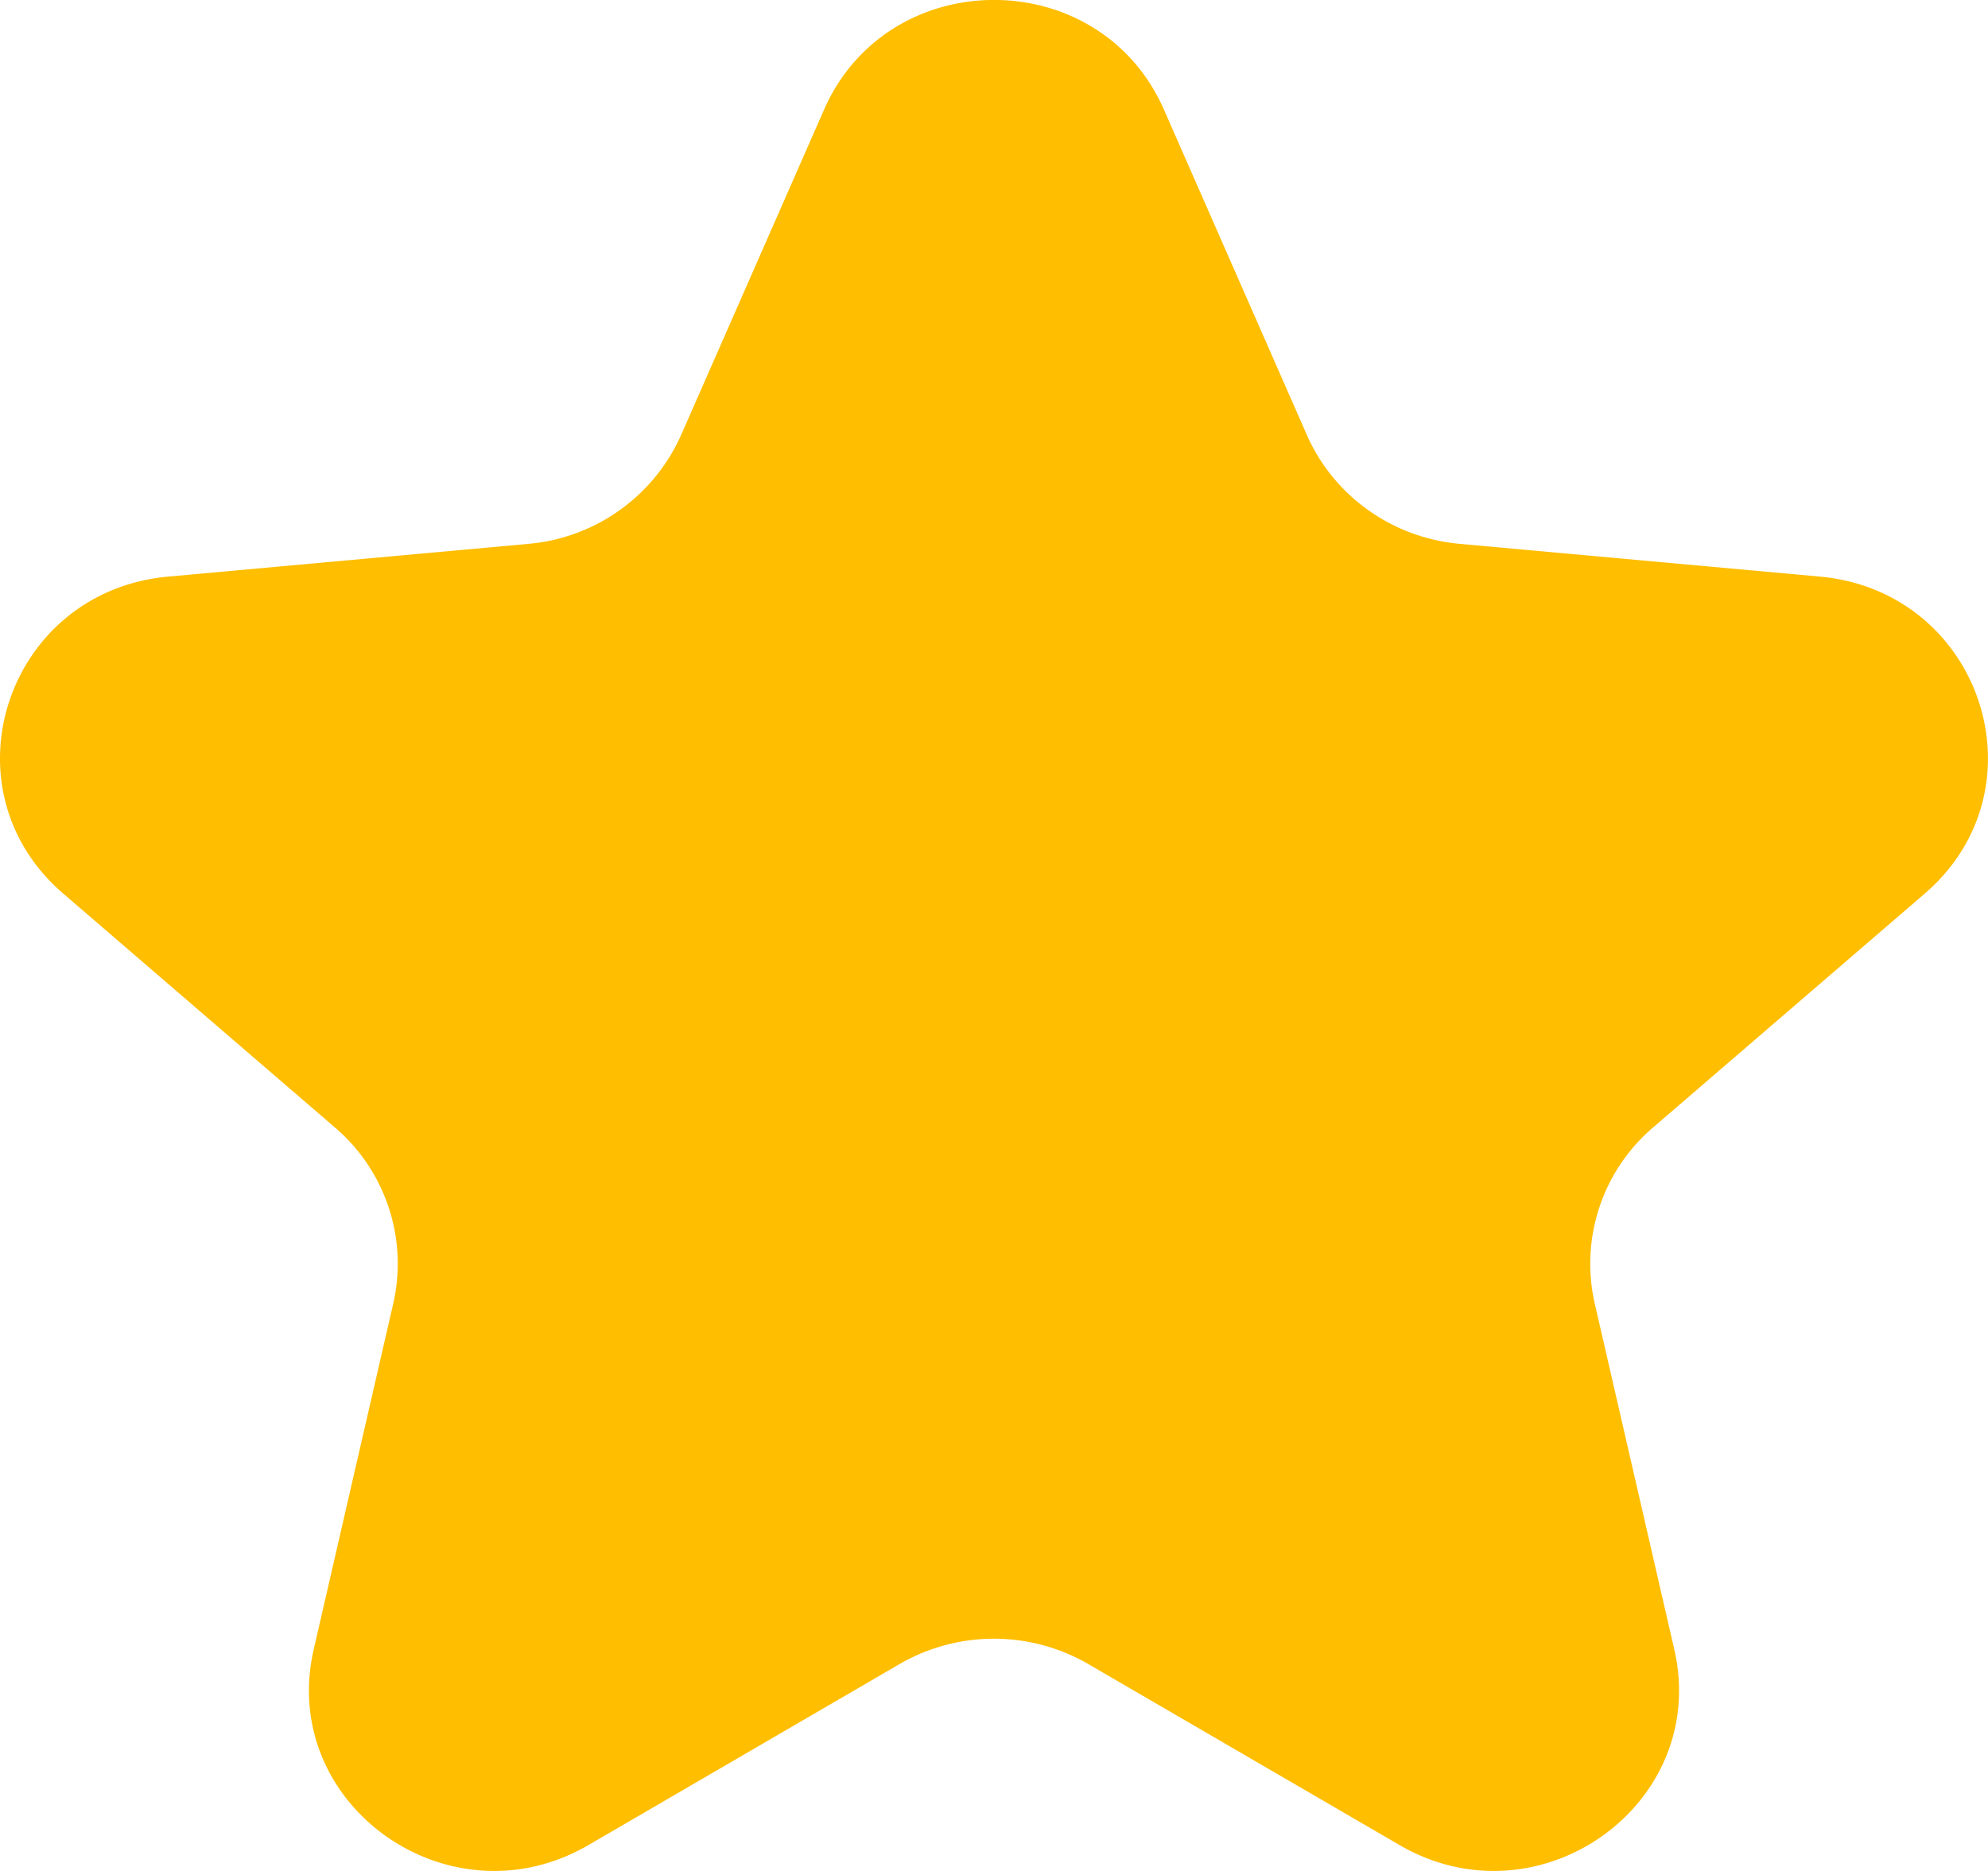
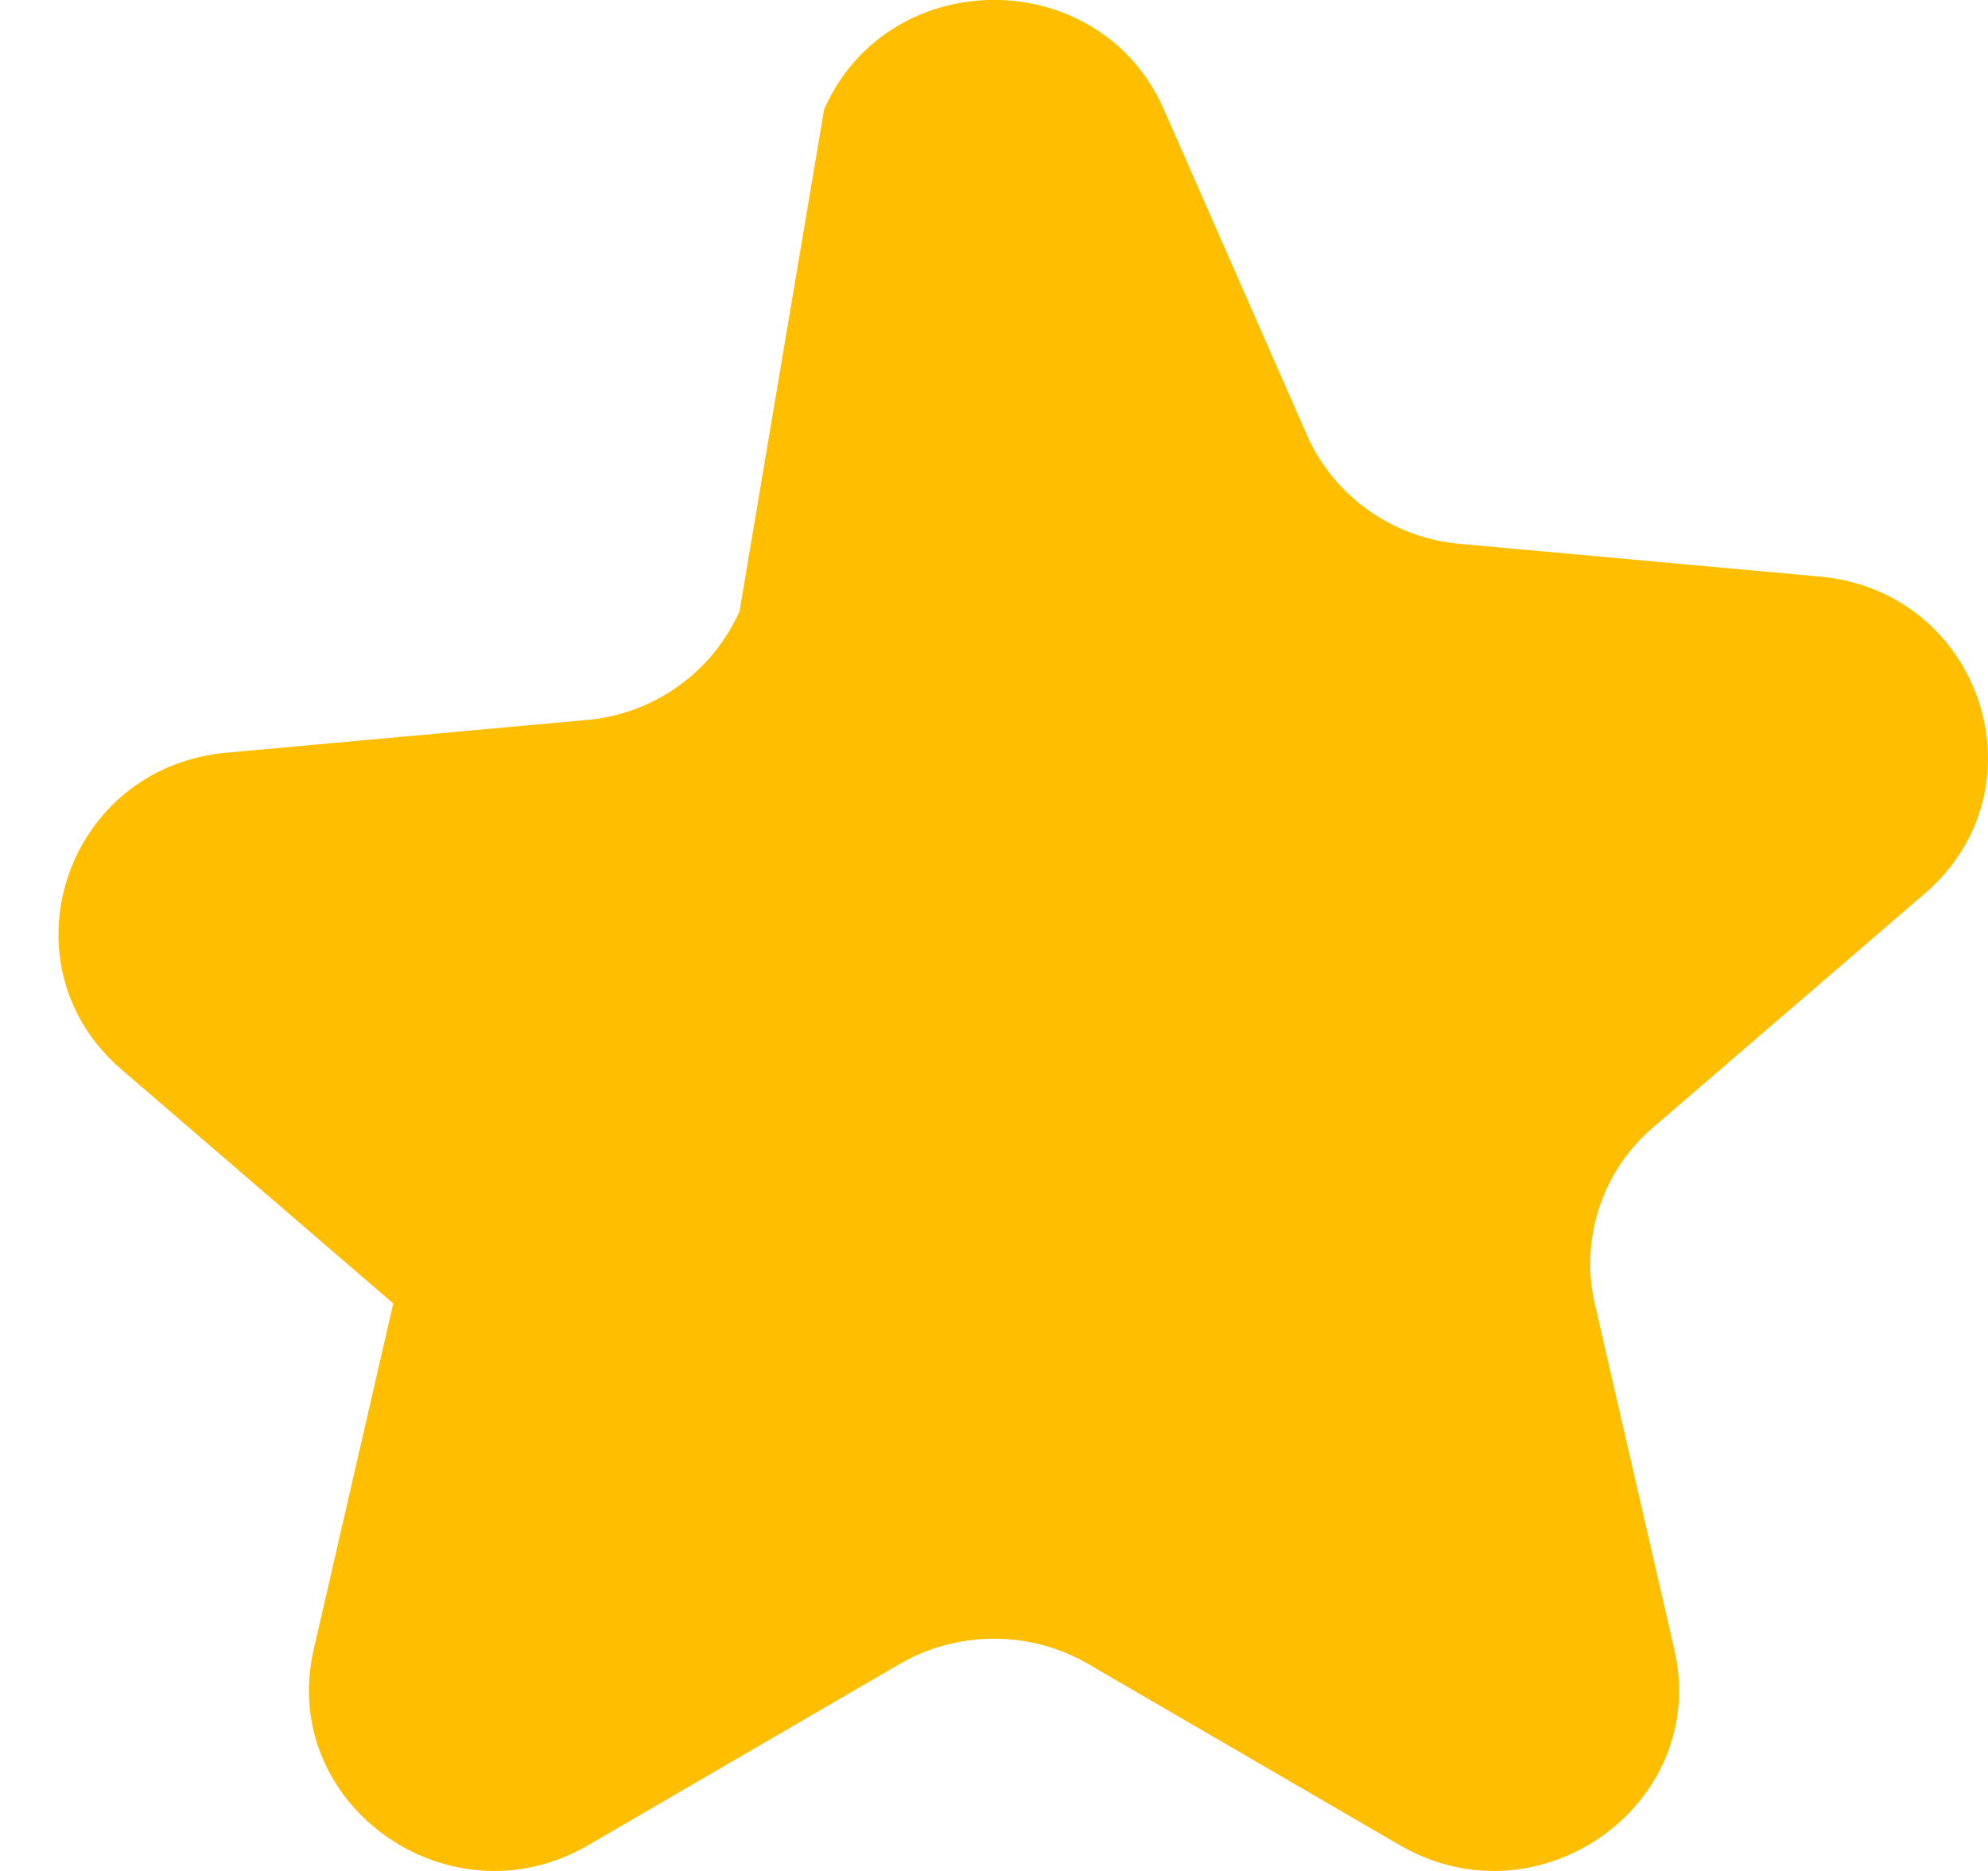
<svg xmlns="http://www.w3.org/2000/svg" width="17" height="16" fill="none">
-   <path fill="#FFBE00" d="M7.047.937c.55-1.25 2.357-1.25 2.906 0l1.223 2.784c.23.521.73.878 1.307.93l3.079.28c1.382.126 1.94 1.812.898 2.71l-2.323 2a1.532 1.532 0 0 0-.5 1.506l.68 2.957c.306 1.327-1.157 2.369-2.35 1.674l-2.66-1.547a1.61 1.61 0 0 0-1.615 0l-2.659 1.547c-1.193.695-2.656-.347-2.35-1.674l.68-2.957a1.532 1.532 0 0 0-.5-1.506l-2.323-2c-1.043-.898-.484-2.584.898-2.71l3.08-.28a1.58 1.58 0 0 0 1.306-.93L7.047.937Z" />
+   <path fill="#FFBE00" d="M7.047.937c.55-1.25 2.357-1.25 2.906 0l1.223 2.784c.23.521.73.878 1.307.93l3.079.28c1.382.126 1.94 1.812.898 2.71l-2.323 2a1.532 1.532 0 0 0-.5 1.506l.68 2.957c.306 1.327-1.157 2.369-2.35 1.674l-2.66-1.547a1.61 1.61 0 0 0-1.615 0l-2.659 1.547c-1.193.695-2.656-.347-2.35-1.674l.68-2.957l-2.323-2c-1.043-.898-.484-2.584.898-2.71l3.08-.28a1.58 1.58 0 0 0 1.306-.93L7.047.937Z" />
</svg>